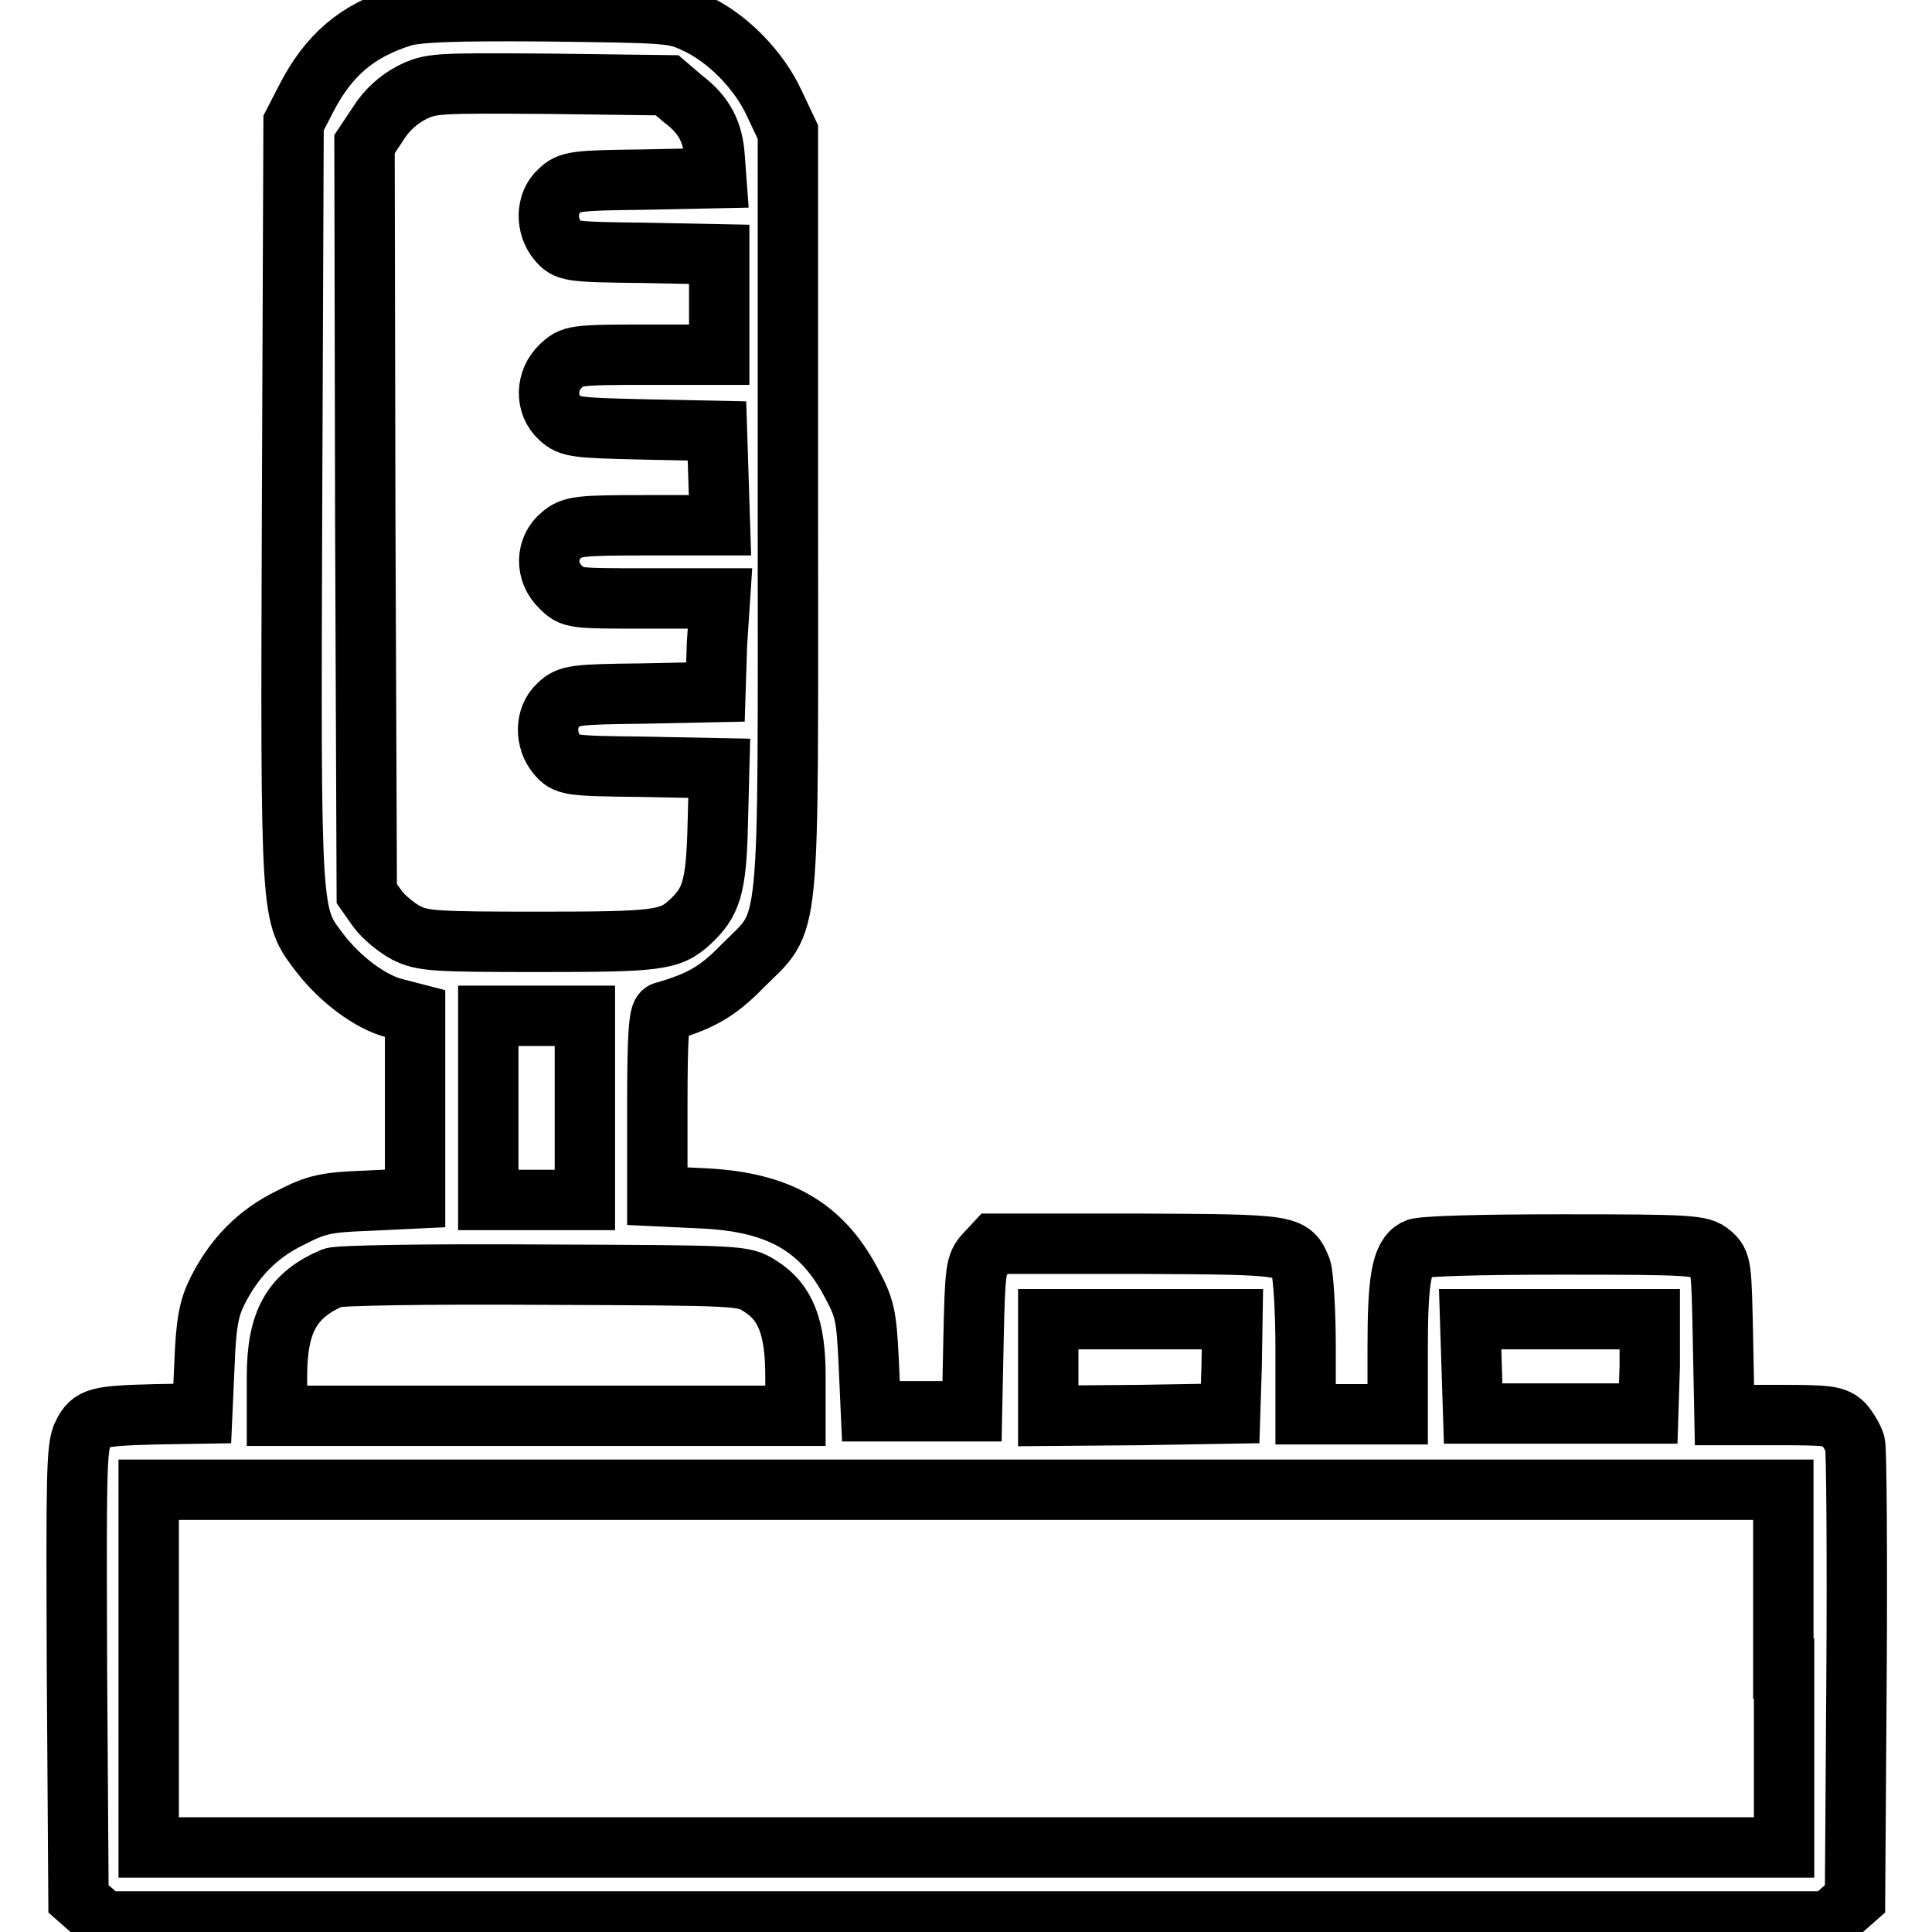
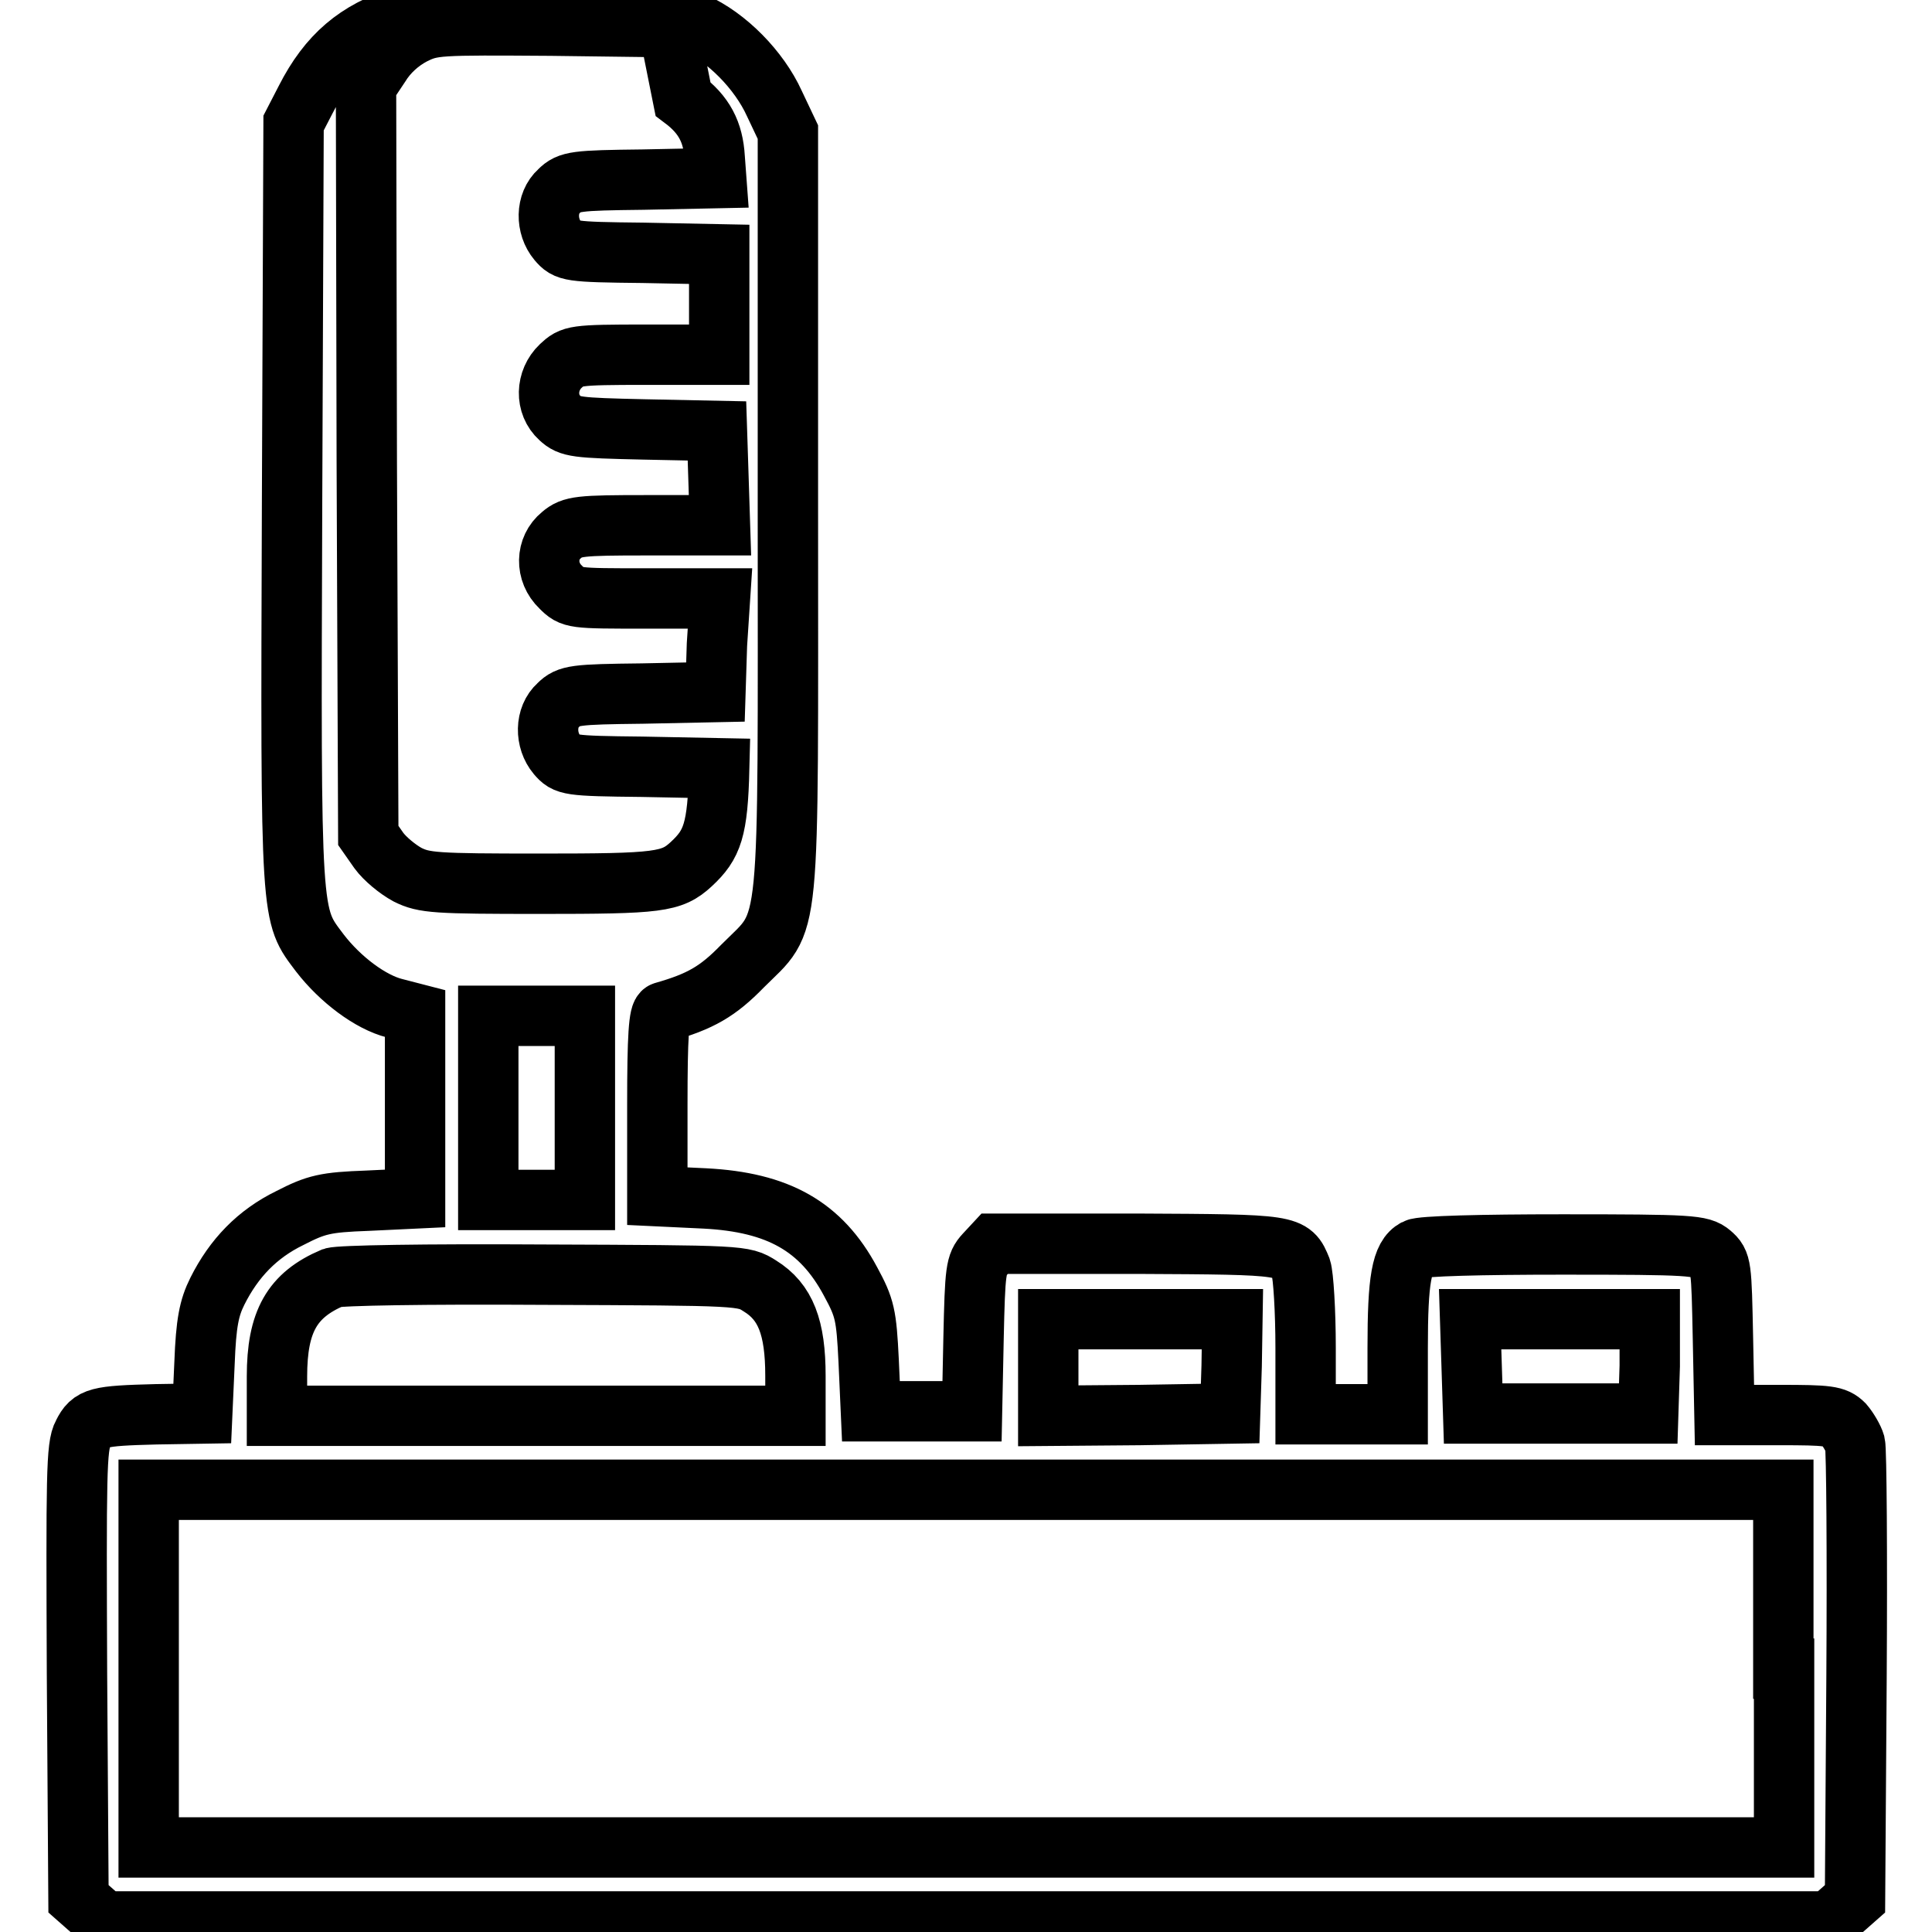
<svg xmlns="http://www.w3.org/2000/svg" version="1.1" x="0px" y="0px" viewBox="0 0 256 256" enable-background="new 0 0 256 256" xml:space="preserve">
  <g>
    <g>
      <g>
-         <path stroke-width="8" fill-opacity="0" stroke="#000000" d="M53.3,2.2c-6,1.9-9.8,5.1-12.8,11l-1.6,3.1l-0.2,50.5c-0.2,55.8-0.2,54.3,3.7,59.5c2.7,3.5,6.7,6.5,9.9,7.3l2.7,0.7v12.3v12.2l-6.3,0.3c-5.6,0.2-6.8,0.5-10.3,2.3c-4.3,2.1-7.4,5.3-9.6,9.7c-1.1,2.2-1.5,4.2-1.7,9.5l-0.3,6.7l-6.1,0.1c-7.8,0.2-8.6,0.4-9.7,2.6c-0.9,1.6-0.9,5.7-0.8,31.7l0.2,29.9l1.7,1.5l1.7,1.5H128h114.4l1.7-1.5l1.7-1.5l0.2-29.5c0.1-16.1,0-30-0.2-30.8c-0.2-0.7-0.9-1.9-1.5-2.6c-1.1-1.1-2.1-1.2-8.5-1.2h-7.3l-0.2-10.1c-0.2-9.7-0.2-10.1-1.6-11.3c-1.3-1.1-2.6-1.2-19.7-1.2c-10.7,0-18.7,0.2-19.4,0.6c-1.9,1-2.4,4.1-2.4,13.1v8.8h-6.1h-6.1v-8.8c0-4.9-0.3-9.6-0.6-10.5c-1.3-3.2-1.3-3.2-21.7-3.3h-18.9l-1.3,1.4c-1.2,1.3-1.3,2.1-1.5,11.1l-0.2,9.7h-6.7h-6.7l-0.3-6.7c-0.3-6.1-0.5-7-2.4-10.5c-3.9-7.3-9.6-10.5-19.3-11l-6.3-0.3v-12.1c0-9.1,0.2-12.1,0.8-12.3c4.9-1.4,7.2-2.7,10.5-6.1c6.5-6.5,6-2.3,6-60.6V17.5l-1.8-3.8c-2-4.4-6.3-8.8-10.6-10.7c-2.7-1.3-3.8-1.3-19.6-1.5C60,1.4,55.3,1.6,53.3,2.2z M90.5,13.1c2.8,2.1,4,4.4,4.2,7.8l0.2,2.7l-9.7,0.2c-8.9,0.1-9.8,0.2-11.1,1.5c-1.8,1.6-1.8,4.7-0.2,6.6c1.2,1.4,1.5,1.5,11.3,1.6l10.1,0.2v6.7V47h-9.7c-9.6,0-9.8,0.1-11.3,1.5c-2,1.9-2.1,5.1-0.1,6.9c1.3,1.2,2.1,1.3,11.1,1.5l9.7,0.2l0.2,6.2l0.2,6.3h-9.7c-8.9,0-9.9,0.1-11.3,1.3c-2.1,1.7-2.2,4.9-0.1,6.9c1.5,1.5,1.6,1.5,11.3,1.5h9.8L95,85.4l-0.2,6.3l-9.7,0.2c-8.9,0.1-9.8,0.2-11.1,1.5c-1.8,1.6-1.8,4.7-0.2,6.6c1.2,1.4,1.5,1.5,11.3,1.6l10.2,0.2l-0.2,7.7c-0.2,8.2-0.9,10.1-3.7,12.7c-2.6,2.4-4.3,2.6-20,2.6c-13.9,0-15.4-0.1-17.6-1.2c-1.3-0.7-3-2.1-3.8-3.2l-1.4-2l-0.2-49.6l-0.1-49.7l1.8-2.7c1.1-1.8,2.7-3.2,4.4-4.1c2.6-1.3,3.2-1.3,18.3-1.2l15.6,0.2L90.5,13.1z M77.5,146.8V159h-6.4h-6.4v-12.2v-12.2h6.4h6.4V146.8z M100.7,170.4c3.4,2.1,4.7,5.5,4.7,11.9v5.3H71.1H36.7v-5.2c0-7.3,2-10.8,7.4-13.1c0.9-0.3,12.1-0.5,27.9-0.4C98.4,169,98.5,169,100.7,170.4z M163.2,181l-0.2,6.3l-12,0.2l-12.1,0.1v-6.4v-6.4h12.2h12.2L163.2,181z M218.6,181l-0.2,6.3h-11.6h-11.6l-0.2-6.3l-0.2-6.2h11.9h11.9L218.6,181z M236.4,221.1v23.7H128H19.7v-23.7v-23.7H128h108.3V221.1z" />
+         <path stroke-width="8" fill-opacity="0" stroke="#000000" d="M53.3,2.2c-6,1.9-9.8,5.1-12.8,11l-1.6,3.1l-0.2,50.5c-0.2,55.8-0.2,54.3,3.7,59.5c2.7,3.5,6.7,6.5,9.9,7.3l2.7,0.7v12.3v12.2l-6.3,0.3c-5.6,0.2-6.8,0.5-10.3,2.3c-4.3,2.1-7.4,5.3-9.6,9.7c-1.1,2.2-1.5,4.2-1.7,9.5l-0.3,6.7l-6.1,0.1c-7.8,0.2-8.6,0.4-9.7,2.6c-0.9,1.6-0.9,5.7-0.8,31.7l0.2,29.9l1.7,1.5l1.7,1.5H128h114.4l1.7-1.5l1.7-1.5l0.2-29.5c0.1-16.1,0-30-0.2-30.8c-0.2-0.7-0.9-1.9-1.5-2.6c-1.1-1.1-2.1-1.2-8.5-1.2h-7.3l-0.2-10.1c-0.2-9.7-0.2-10.1-1.6-11.3c-1.3-1.1-2.6-1.2-19.7-1.2c-10.7,0-18.7,0.2-19.4,0.6c-1.9,1-2.4,4.1-2.4,13.1v8.8h-6.1h-6.1v-8.8c0-4.9-0.3-9.6-0.6-10.5c-1.3-3.2-1.3-3.2-21.7-3.3h-18.9l-1.3,1.4c-1.2,1.3-1.3,2.1-1.5,11.1l-0.2,9.7h-6.7h-6.7l-0.3-6.7c-0.3-6.1-0.5-7-2.4-10.5c-3.9-7.3-9.6-10.5-19.3-11l-6.3-0.3v-12.1c0-9.1,0.2-12.1,0.8-12.3c4.9-1.4,7.2-2.7,10.5-6.1c6.5-6.5,6-2.3,6-60.6V17.5l-1.8-3.8c-2-4.4-6.3-8.8-10.6-10.7c-2.7-1.3-3.8-1.3-19.6-1.5C60,1.4,55.3,1.6,53.3,2.2z M90.5,13.1c2.8,2.1,4,4.4,4.2,7.8l0.2,2.7l-9.7,0.2c-8.9,0.1-9.8,0.2-11.1,1.5c-1.8,1.6-1.8,4.7-0.2,6.6c1.2,1.4,1.5,1.5,11.3,1.6l10.1,0.2v6.7V47h-9.7c-9.6,0-9.8,0.1-11.3,1.5c-2,1.9-2.1,5.1-0.1,6.9c1.3,1.2,2.1,1.3,11.1,1.5l9.7,0.2l0.2,6.2l0.2,6.3h-9.7c-8.9,0-9.9,0.1-11.3,1.3c-2.1,1.7-2.2,4.9-0.1,6.9c1.5,1.5,1.6,1.5,11.3,1.5h9.8L95,85.4l-0.2,6.3l-9.7,0.2c-8.9,0.1-9.8,0.2-11.1,1.5c-1.8,1.6-1.8,4.7-0.2,6.6c1.2,1.4,1.5,1.5,11.3,1.6l10.2,0.2c-0.2,8.2-0.9,10.1-3.7,12.7c-2.6,2.4-4.3,2.6-20,2.6c-13.9,0-15.4-0.1-17.6-1.2c-1.3-0.7-3-2.1-3.8-3.2l-1.4-2l-0.2-49.6l-0.1-49.7l1.8-2.7c1.1-1.8,2.7-3.2,4.4-4.1c2.6-1.3,3.2-1.3,18.3-1.2l15.6,0.2L90.5,13.1z M77.5,146.8V159h-6.4h-6.4v-12.2v-12.2h6.4h6.4V146.8z M100.7,170.4c3.4,2.1,4.7,5.5,4.7,11.9v5.3H71.1H36.7v-5.2c0-7.3,2-10.8,7.4-13.1c0.9-0.3,12.1-0.5,27.9-0.4C98.4,169,98.5,169,100.7,170.4z M163.2,181l-0.2,6.3l-12,0.2l-12.1,0.1v-6.4v-6.4h12.2h12.2L163.2,181z M218.6,181l-0.2,6.3h-11.6h-11.6l-0.2-6.3l-0.2-6.2h11.9h11.9L218.6,181z M236.4,221.1v23.7H128H19.7v-23.7v-23.7H128h108.3V221.1z" />
      </g>
    </g>
  </g>
</svg>